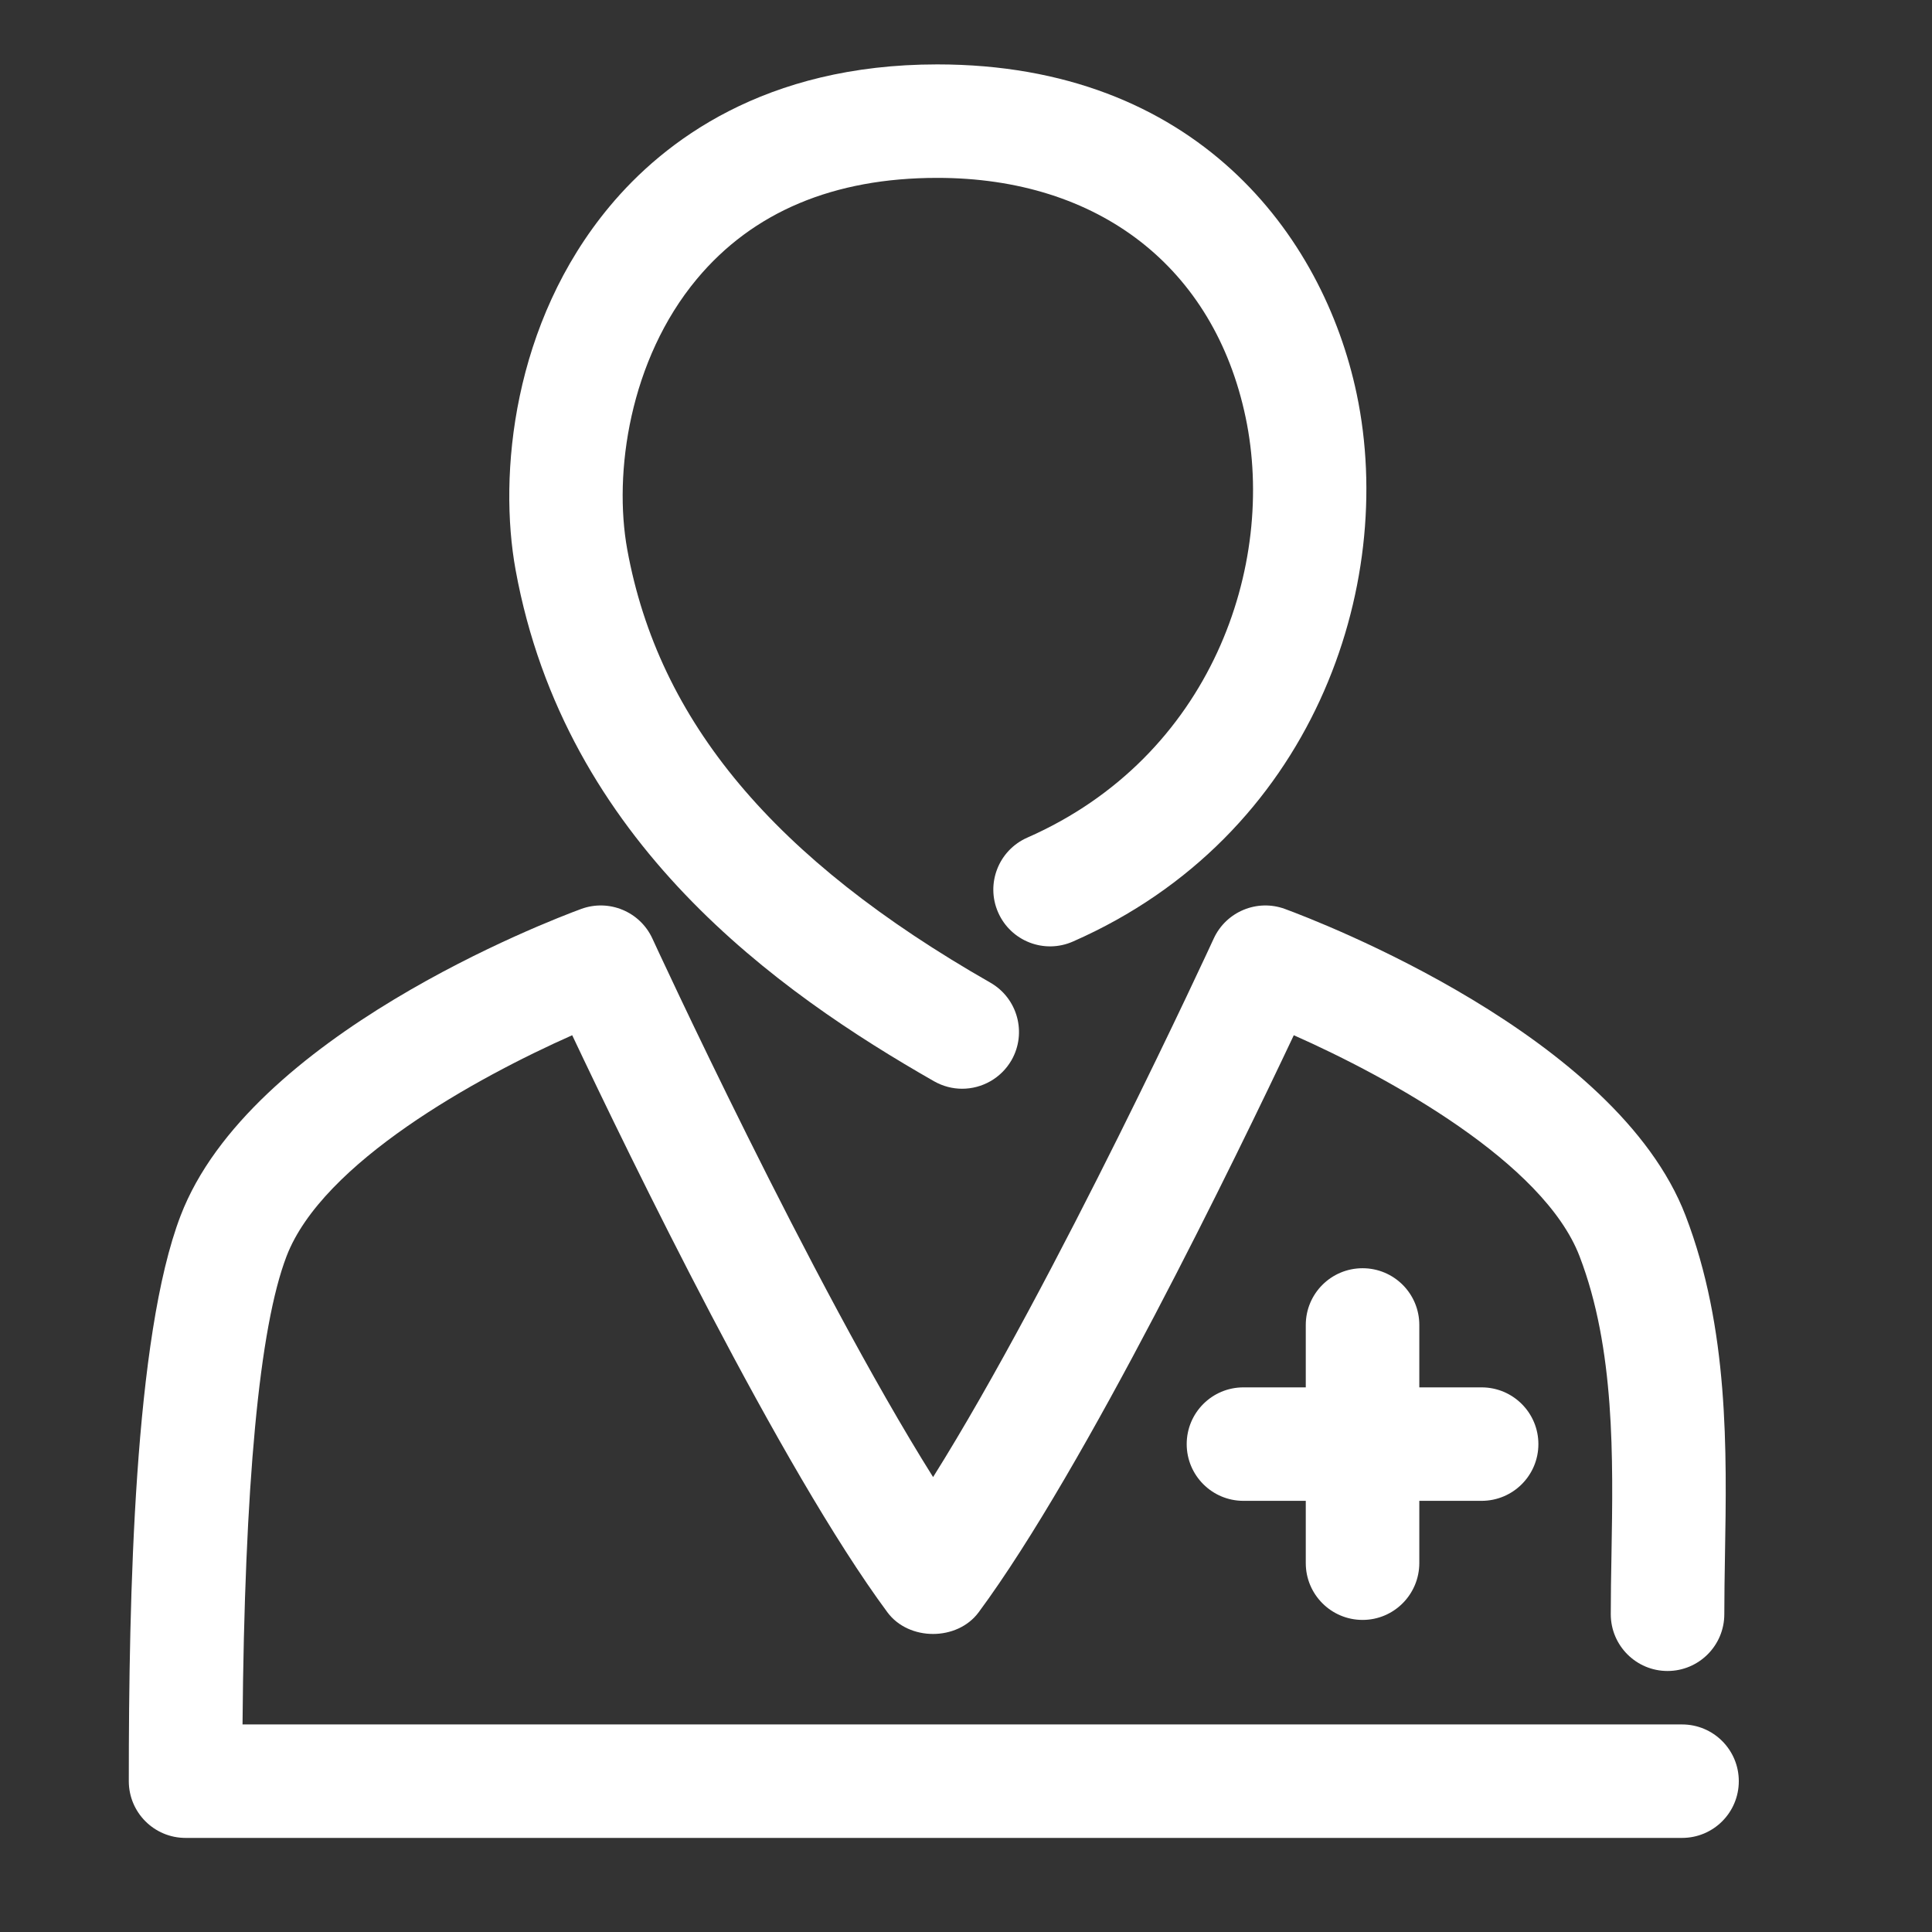
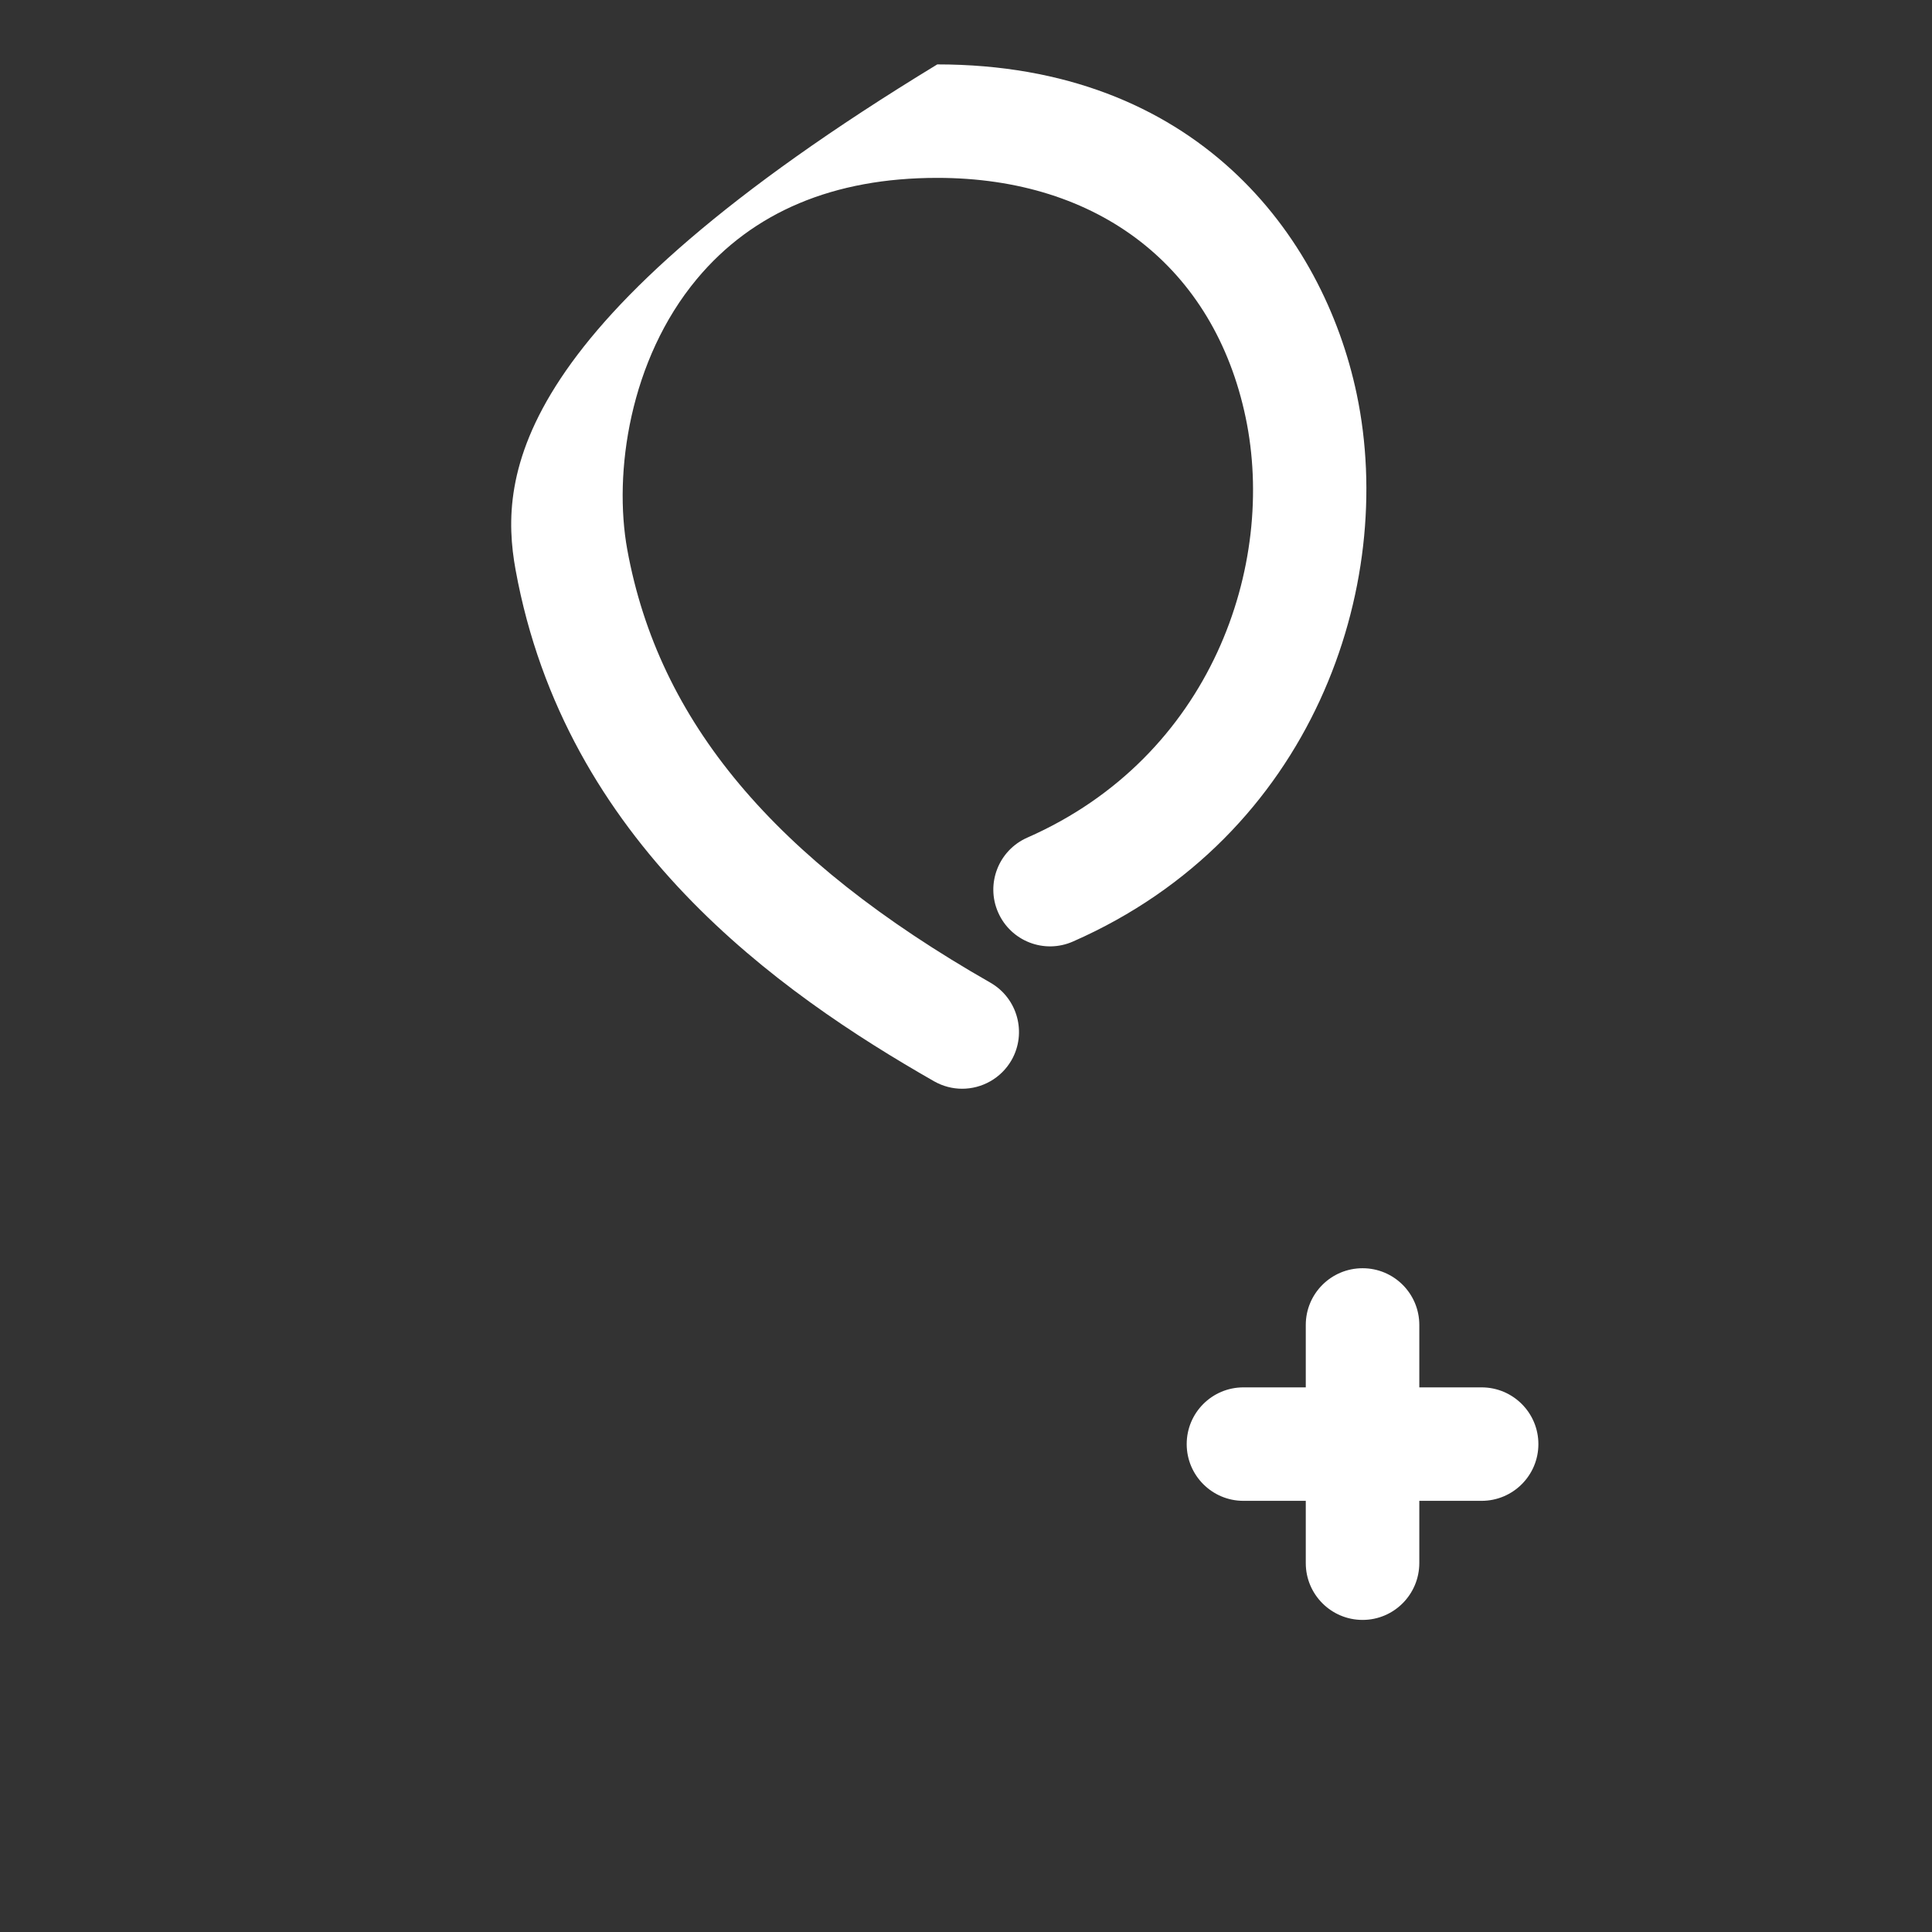
<svg xmlns="http://www.w3.org/2000/svg" width="30" height="30" viewBox="0 0 30 30" fill="none">
  <rect x="0" y="0" width="30" height="30" fill="#333333" stroke="none" />
-   <path d="M14.504 16.79C14.642 16.868 14.791 16.906 14.94 16.906C15.246 16.906 15.543 16.746 15.707 16.462C15.948 16.039 15.801 15.501 15.379 15.259C12.018 13.34 10.227 11.202 9.74 8.533C9.524 7.346 9.775 5.587 10.821 4.332C11.69 3.29 12.946 2.762 14.554 2.762C17.063 2.762 18.853 4.153 19.342 6.481C19.824 8.772 18.813 11.749 15.951 13.007C15.506 13.203 15.303 13.723 15.499 14.168C15.695 14.614 16.214 14.817 16.661 14.62C20.382 12.985 21.694 9.105 21.067 6.119C20.547 3.644 18.563 1 14.554 1C11.87 1 10.306 2.198 9.468 3.203C7.959 5.012 7.737 7.375 8.006 8.849C8.777 13.079 12.084 15.407 14.504 16.79Z" fill="white" />
-   <path d="M26.119 26.777H3.766C3.797 23.056 4.026 20.613 4.449 19.508C5.006 18.052 7.403 16.732 8.885 16.075C9.777 17.961 12.126 22.802 13.78 25.036C14.112 25.484 14.864 25.484 15.196 25.036C16.85 22.802 19.199 17.961 20.09 16.075C21.573 16.732 23.97 18.052 24.528 19.509C25.078 20.942 25.049 22.642 25.023 24.14C25.017 24.459 25.012 24.768 25.012 25.065C25.012 25.552 25.407 25.947 25.893 25.947C26.38 25.947 26.775 25.552 26.775 25.065C26.775 24.777 26.78 24.479 26.785 24.171C26.814 22.511 26.846 20.631 26.174 18.878C25.103 16.08 20.477 14.307 19.952 14.114C19.522 13.956 19.04 14.155 18.847 14.573C18.82 14.633 16.384 19.917 14.489 22.936C12.593 19.917 10.157 14.633 10.13 14.573C9.937 14.155 9.456 13.956 9.025 14.114C8.501 14.307 3.875 16.08 2.804 18.878C2.083 20.757 2 24.789 2 27.658C2 28.144 2.394 28.539 2.881 28.539H26.119C26.606 28.539 27 28.145 27 27.658C27 27.171 26.606 26.777 26.119 26.777Z" fill="white" />
+   <path d="M14.504 16.79C14.642 16.868 14.791 16.906 14.94 16.906C15.246 16.906 15.543 16.746 15.707 16.462C15.948 16.039 15.801 15.501 15.379 15.259C12.018 13.34 10.227 11.202 9.74 8.533C9.524 7.346 9.775 5.587 10.821 4.332C11.69 3.29 12.946 2.762 14.554 2.762C17.063 2.762 18.853 4.153 19.342 6.481C19.824 8.772 18.813 11.749 15.951 13.007C15.506 13.203 15.303 13.723 15.499 14.168C15.695 14.614 16.214 14.817 16.661 14.62C20.382 12.985 21.694 9.105 21.067 6.119C20.547 3.644 18.563 1 14.554 1C7.959 5.012 7.737 7.375 8.006 8.849C8.777 13.079 12.084 15.407 14.504 16.79Z" fill="white" />
  <path d="M21.158 25.154C21.644 25.154 22.038 24.759 22.039 24.272V23.305H23.006C23.493 23.305 23.888 22.911 23.888 22.424C23.888 21.937 23.493 21.543 23.006 21.543H22.039V20.574C22.039 20.087 21.645 19.693 21.158 19.693C20.671 19.693 20.276 20.087 20.276 20.574V21.543H19.308C18.821 21.543 18.427 21.937 18.427 22.424C18.427 22.91 18.821 23.305 19.308 23.305H20.276V24.272C20.276 24.759 20.671 25.154 21.158 25.154Z" fill="white" />
</svg>